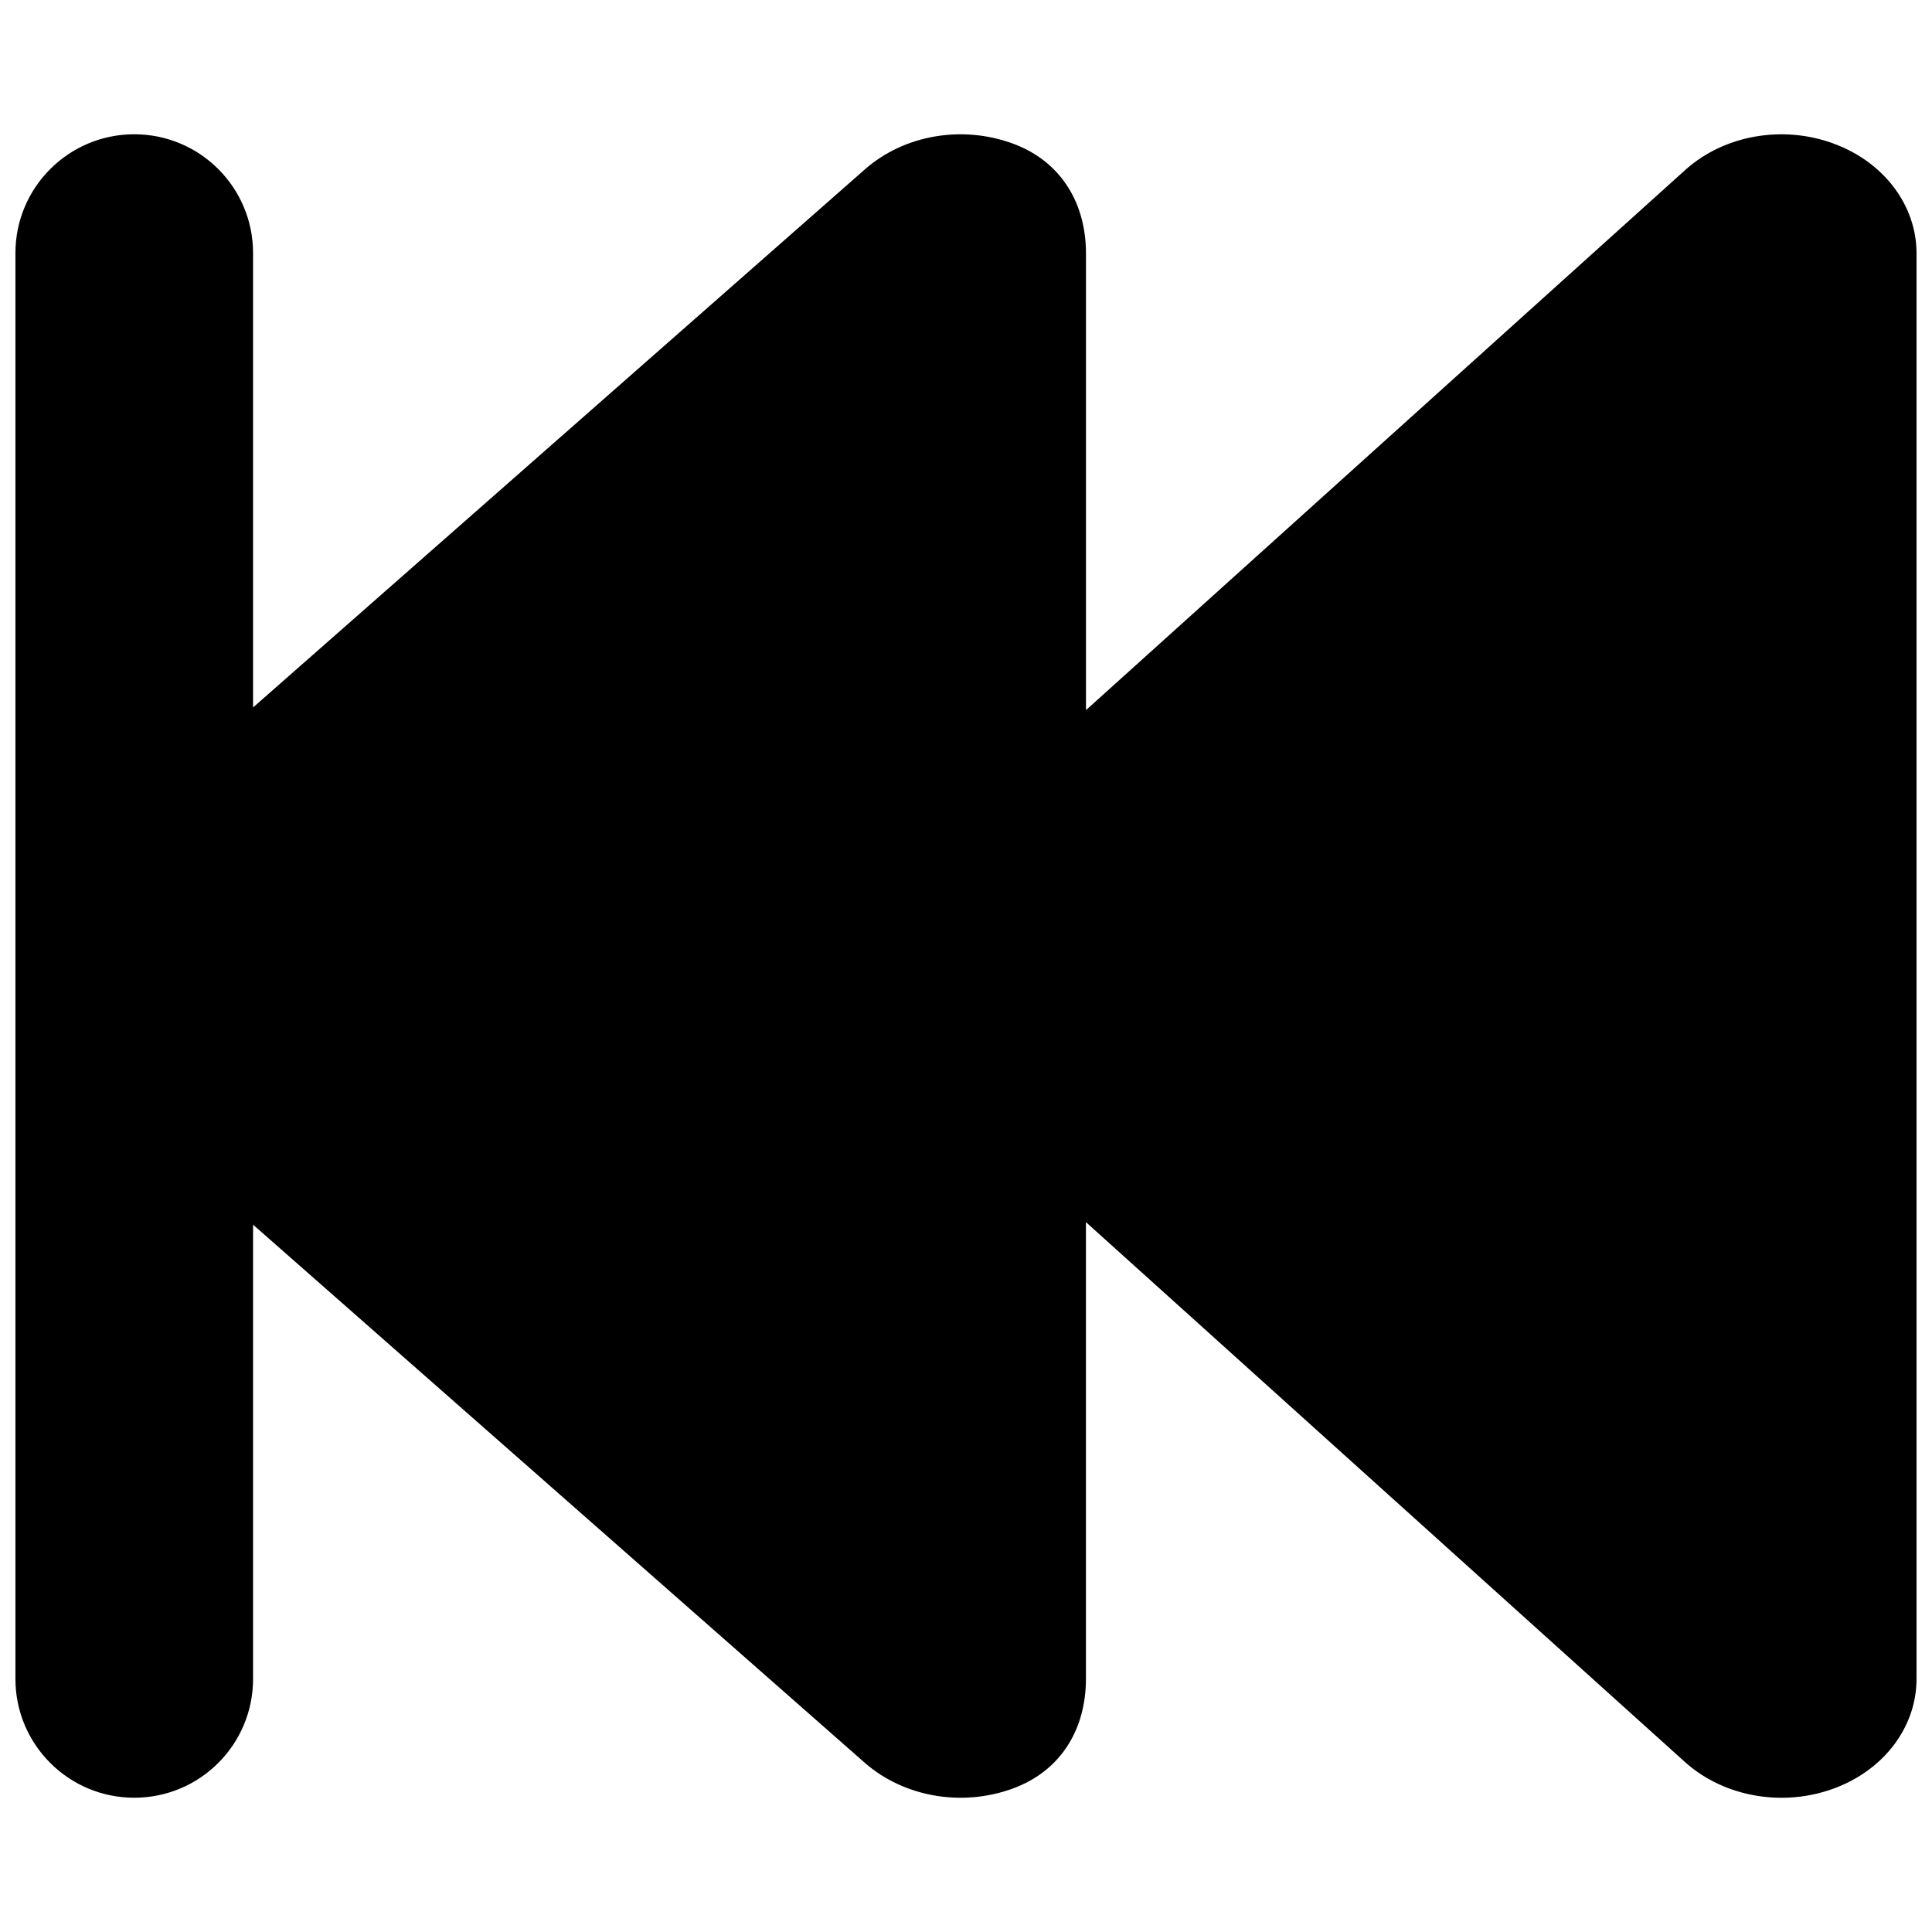
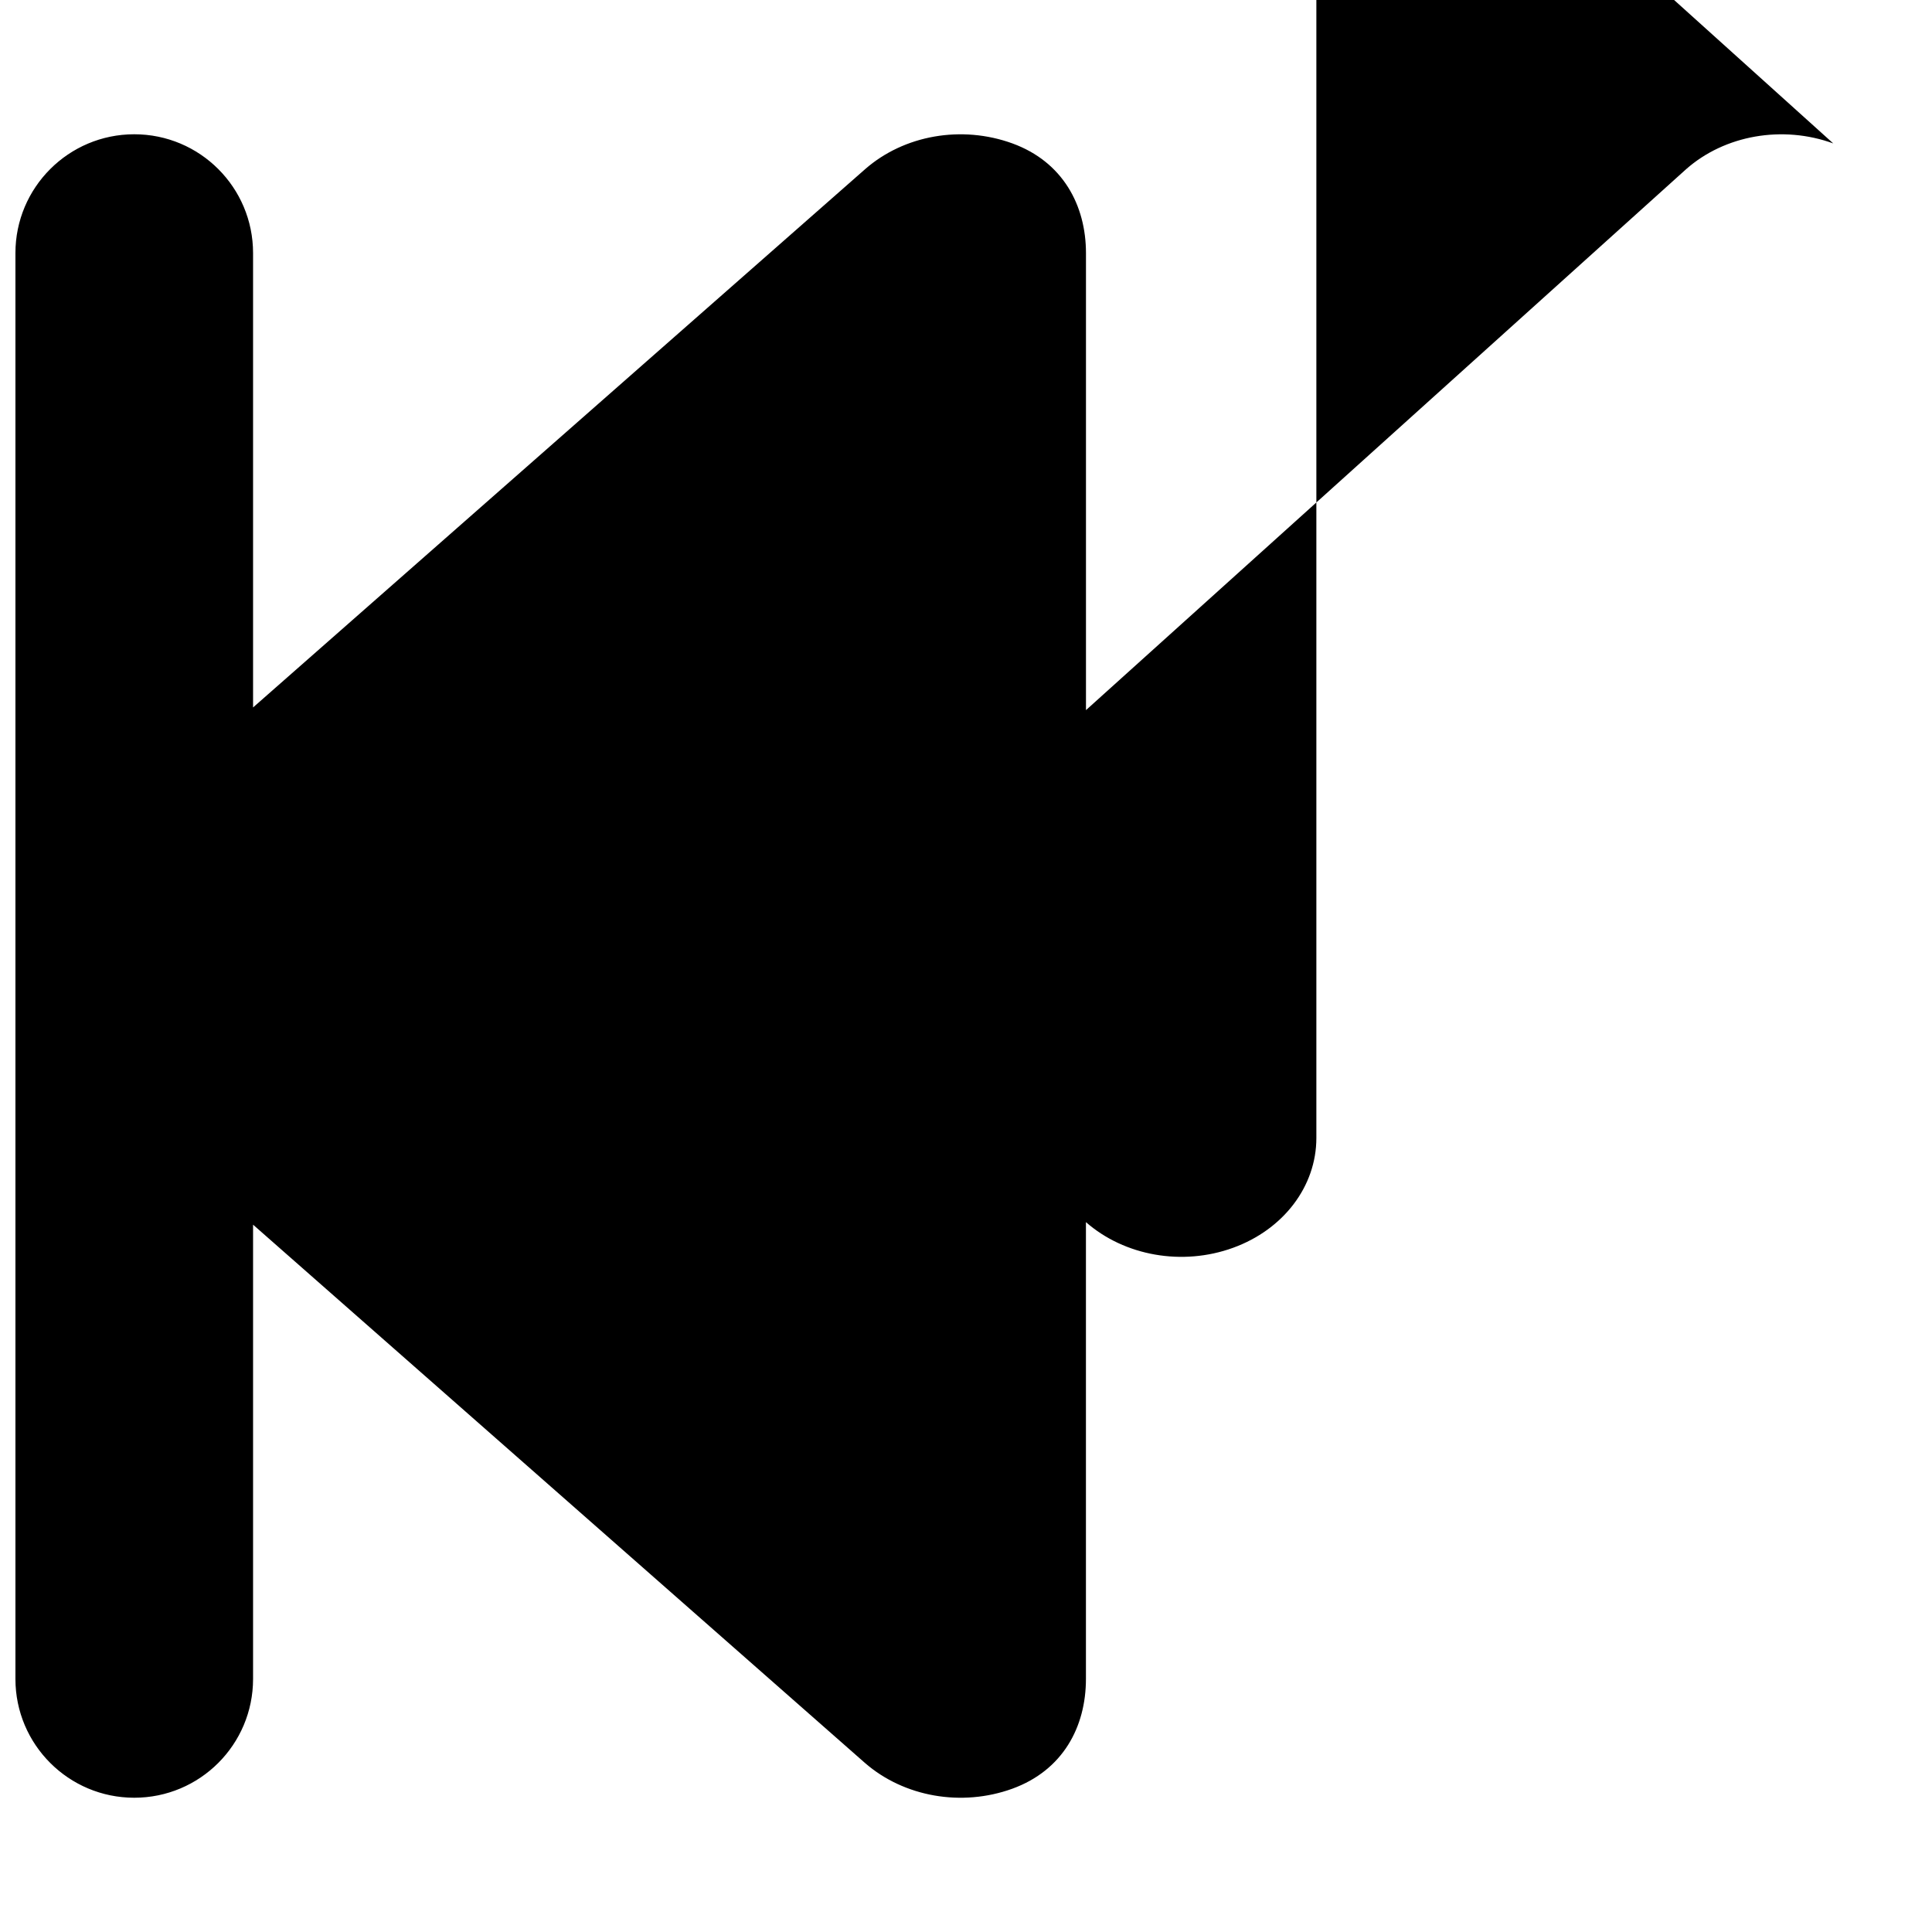
<svg xmlns="http://www.w3.org/2000/svg" fill="#000000" width="800px" height="800px" version="1.1" viewBox="144 144 512 512">
-   <path d="m629.83 182.01c-13.414-4.894-28.75-2.219-38.996 6.832l-159.04 143.35v-121.09c0-12.707-6.156-24.23-19.492-29.094-13.461-4.894-28.719-2.219-39.047 6.832l-162.19 142.64v-120.41c0-17.398-14.09-31.488-31.488-31.488-17.383 0-31.488 14.09-31.488 31.488v377.86c0 17.398 14.105 31.488 31.488 31.488 17.398 0 31.488-14.09 31.488-31.488v-120.38l162.18 142.67c10.328 8.973 25.586 11.684 39.047 6.801 13.352-4.863 19.492-16.328 19.492-29.094v-121.05l159.05 143.35c10.234 8.973 25.586 11.684 38.996 6.801 13.395-4.863 22.07-16.324 22.07-29.094v-377.82c0-12.707-8.676-24.23-22.07-29.094z" fill-rule="evenodd" />
+   <path d="m629.83 182.01c-13.414-4.894-28.75-2.219-38.996 6.832l-159.04 143.35v-121.09c0-12.707-6.156-24.23-19.492-29.094-13.461-4.894-28.719-2.219-39.047 6.832l-162.19 142.64v-120.41c0-17.398-14.09-31.488-31.488-31.488-17.383 0-31.488 14.09-31.488 31.488v377.86c0 17.398 14.105 31.488 31.488 31.488 17.398 0 31.488-14.09 31.488-31.488v-120.38l162.18 142.67c10.328 8.973 25.586 11.684 39.047 6.801 13.352-4.863 19.492-16.328 19.492-29.094v-121.05c10.234 8.973 25.586 11.684 38.996 6.801 13.395-4.863 22.07-16.324 22.07-29.094v-377.82c0-12.707-8.676-24.23-22.07-29.094z" fill-rule="evenodd" />
</svg>